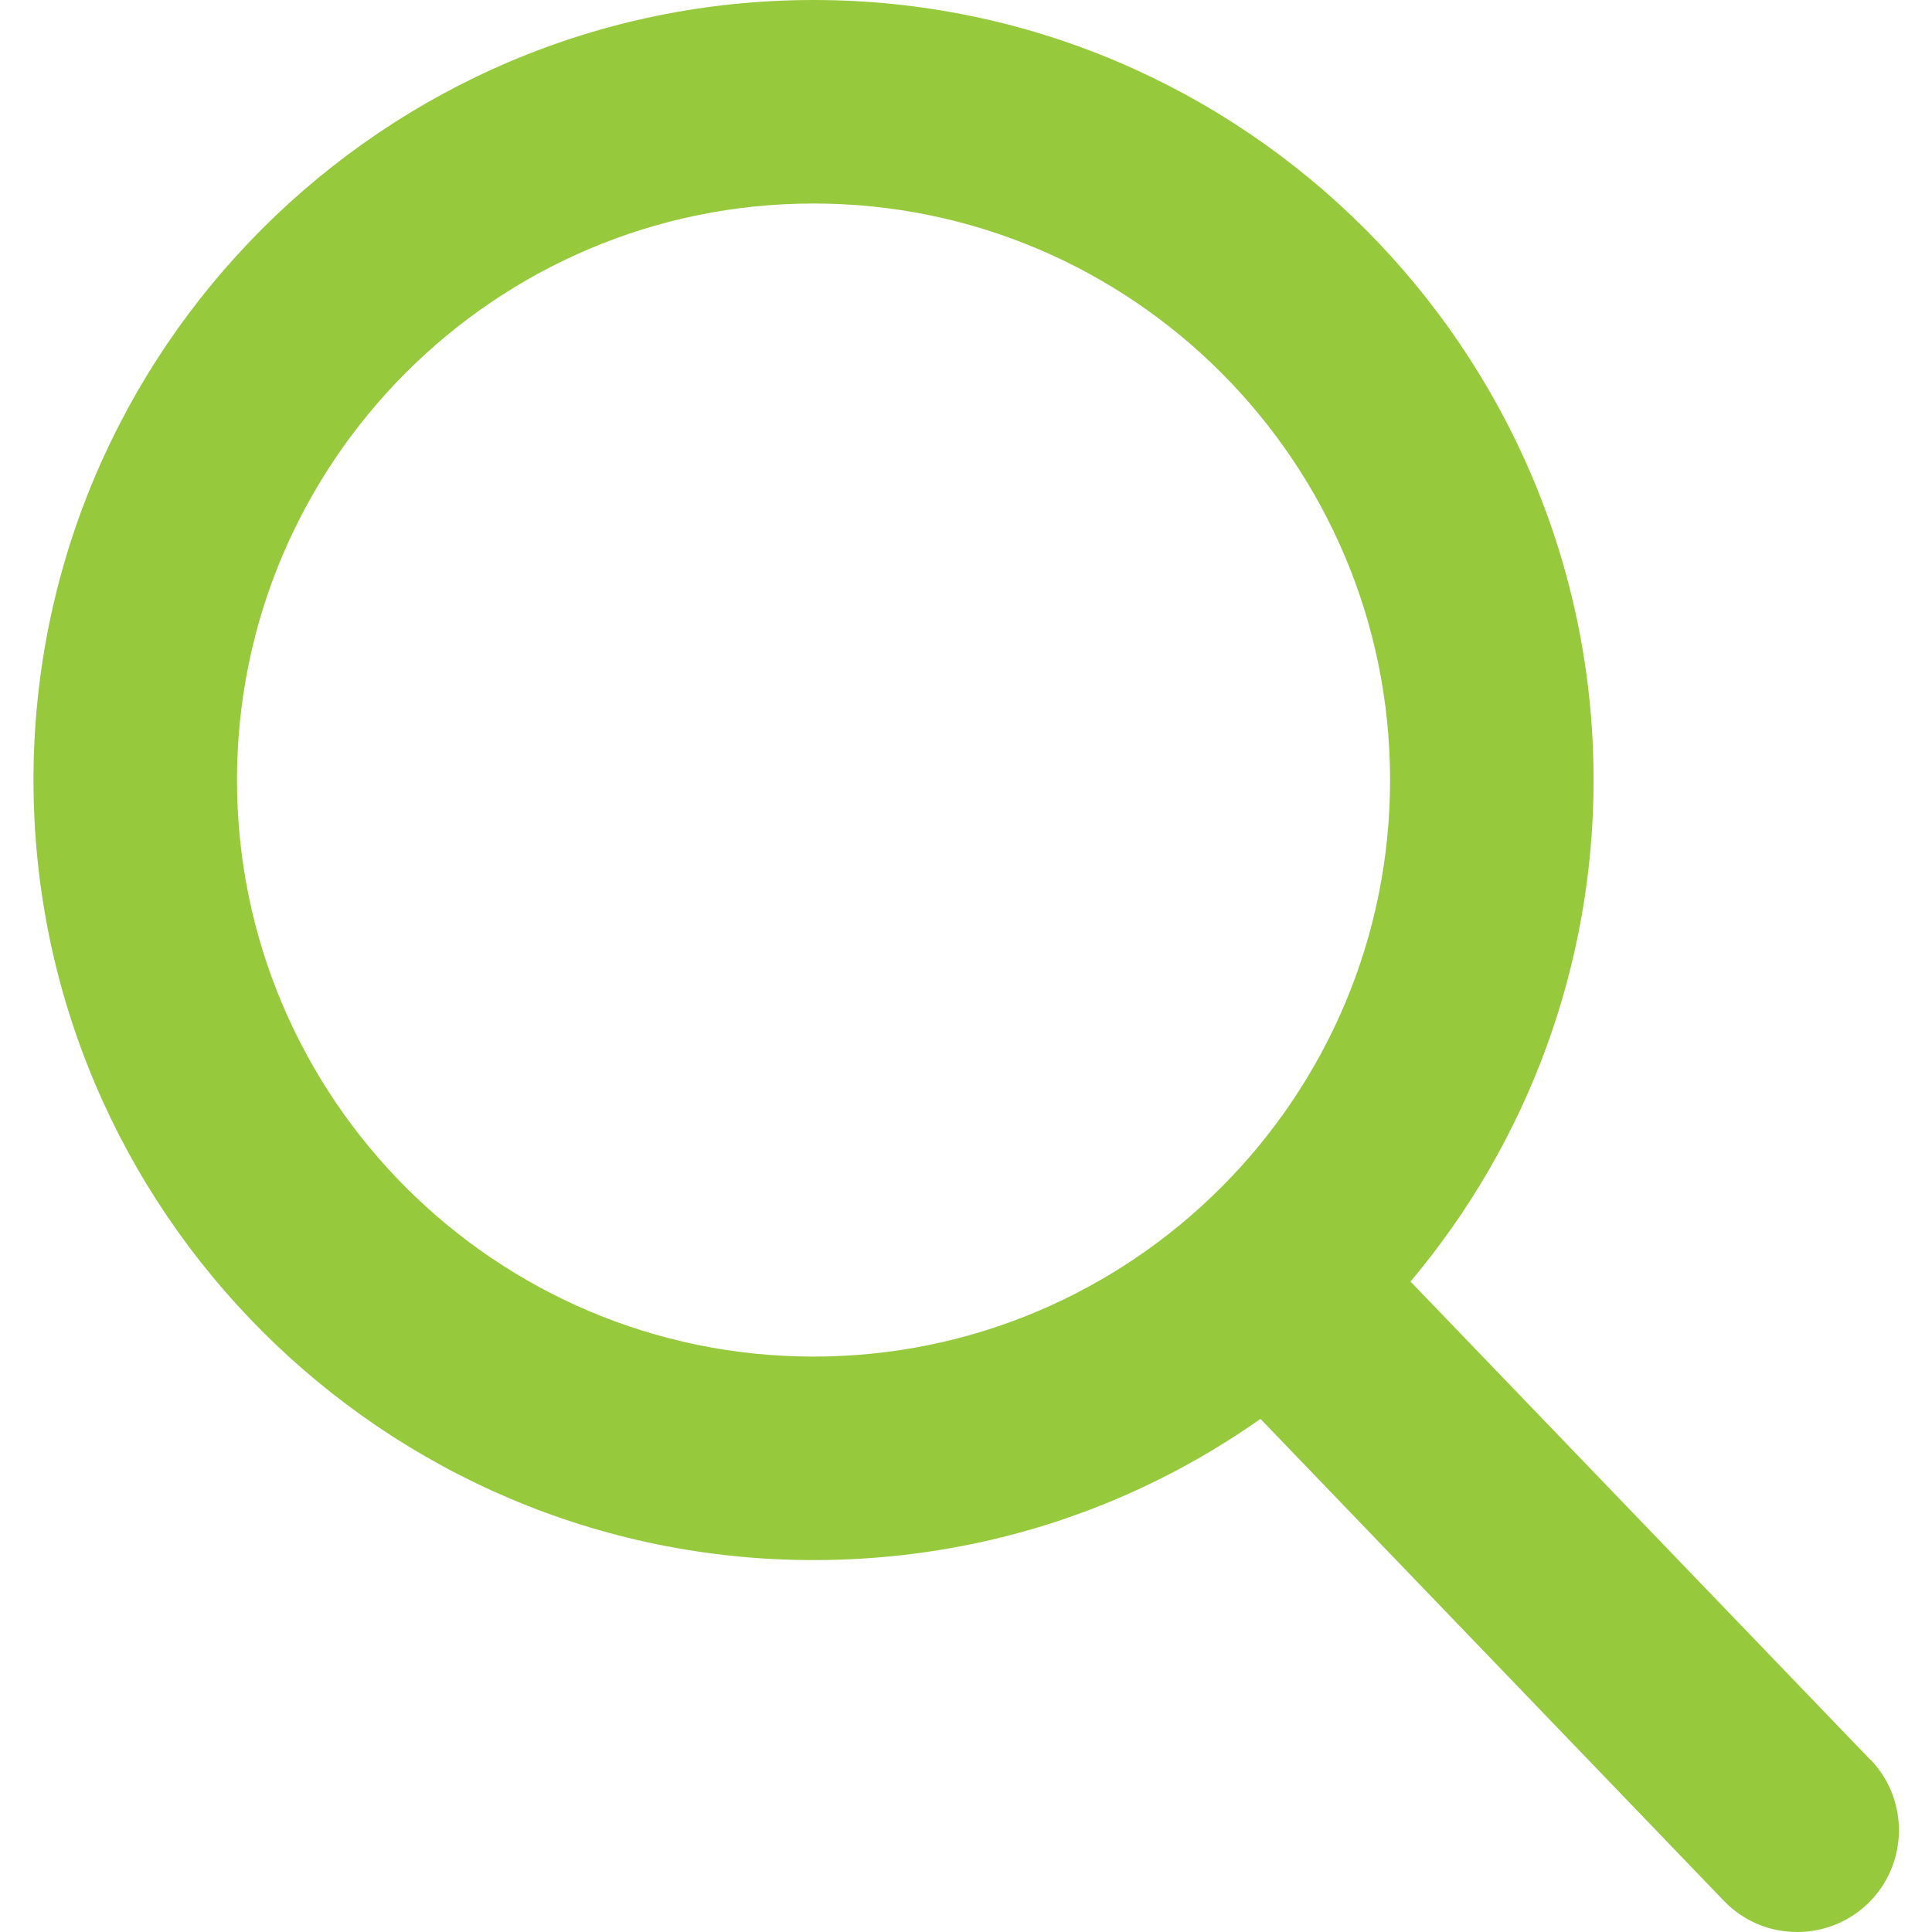
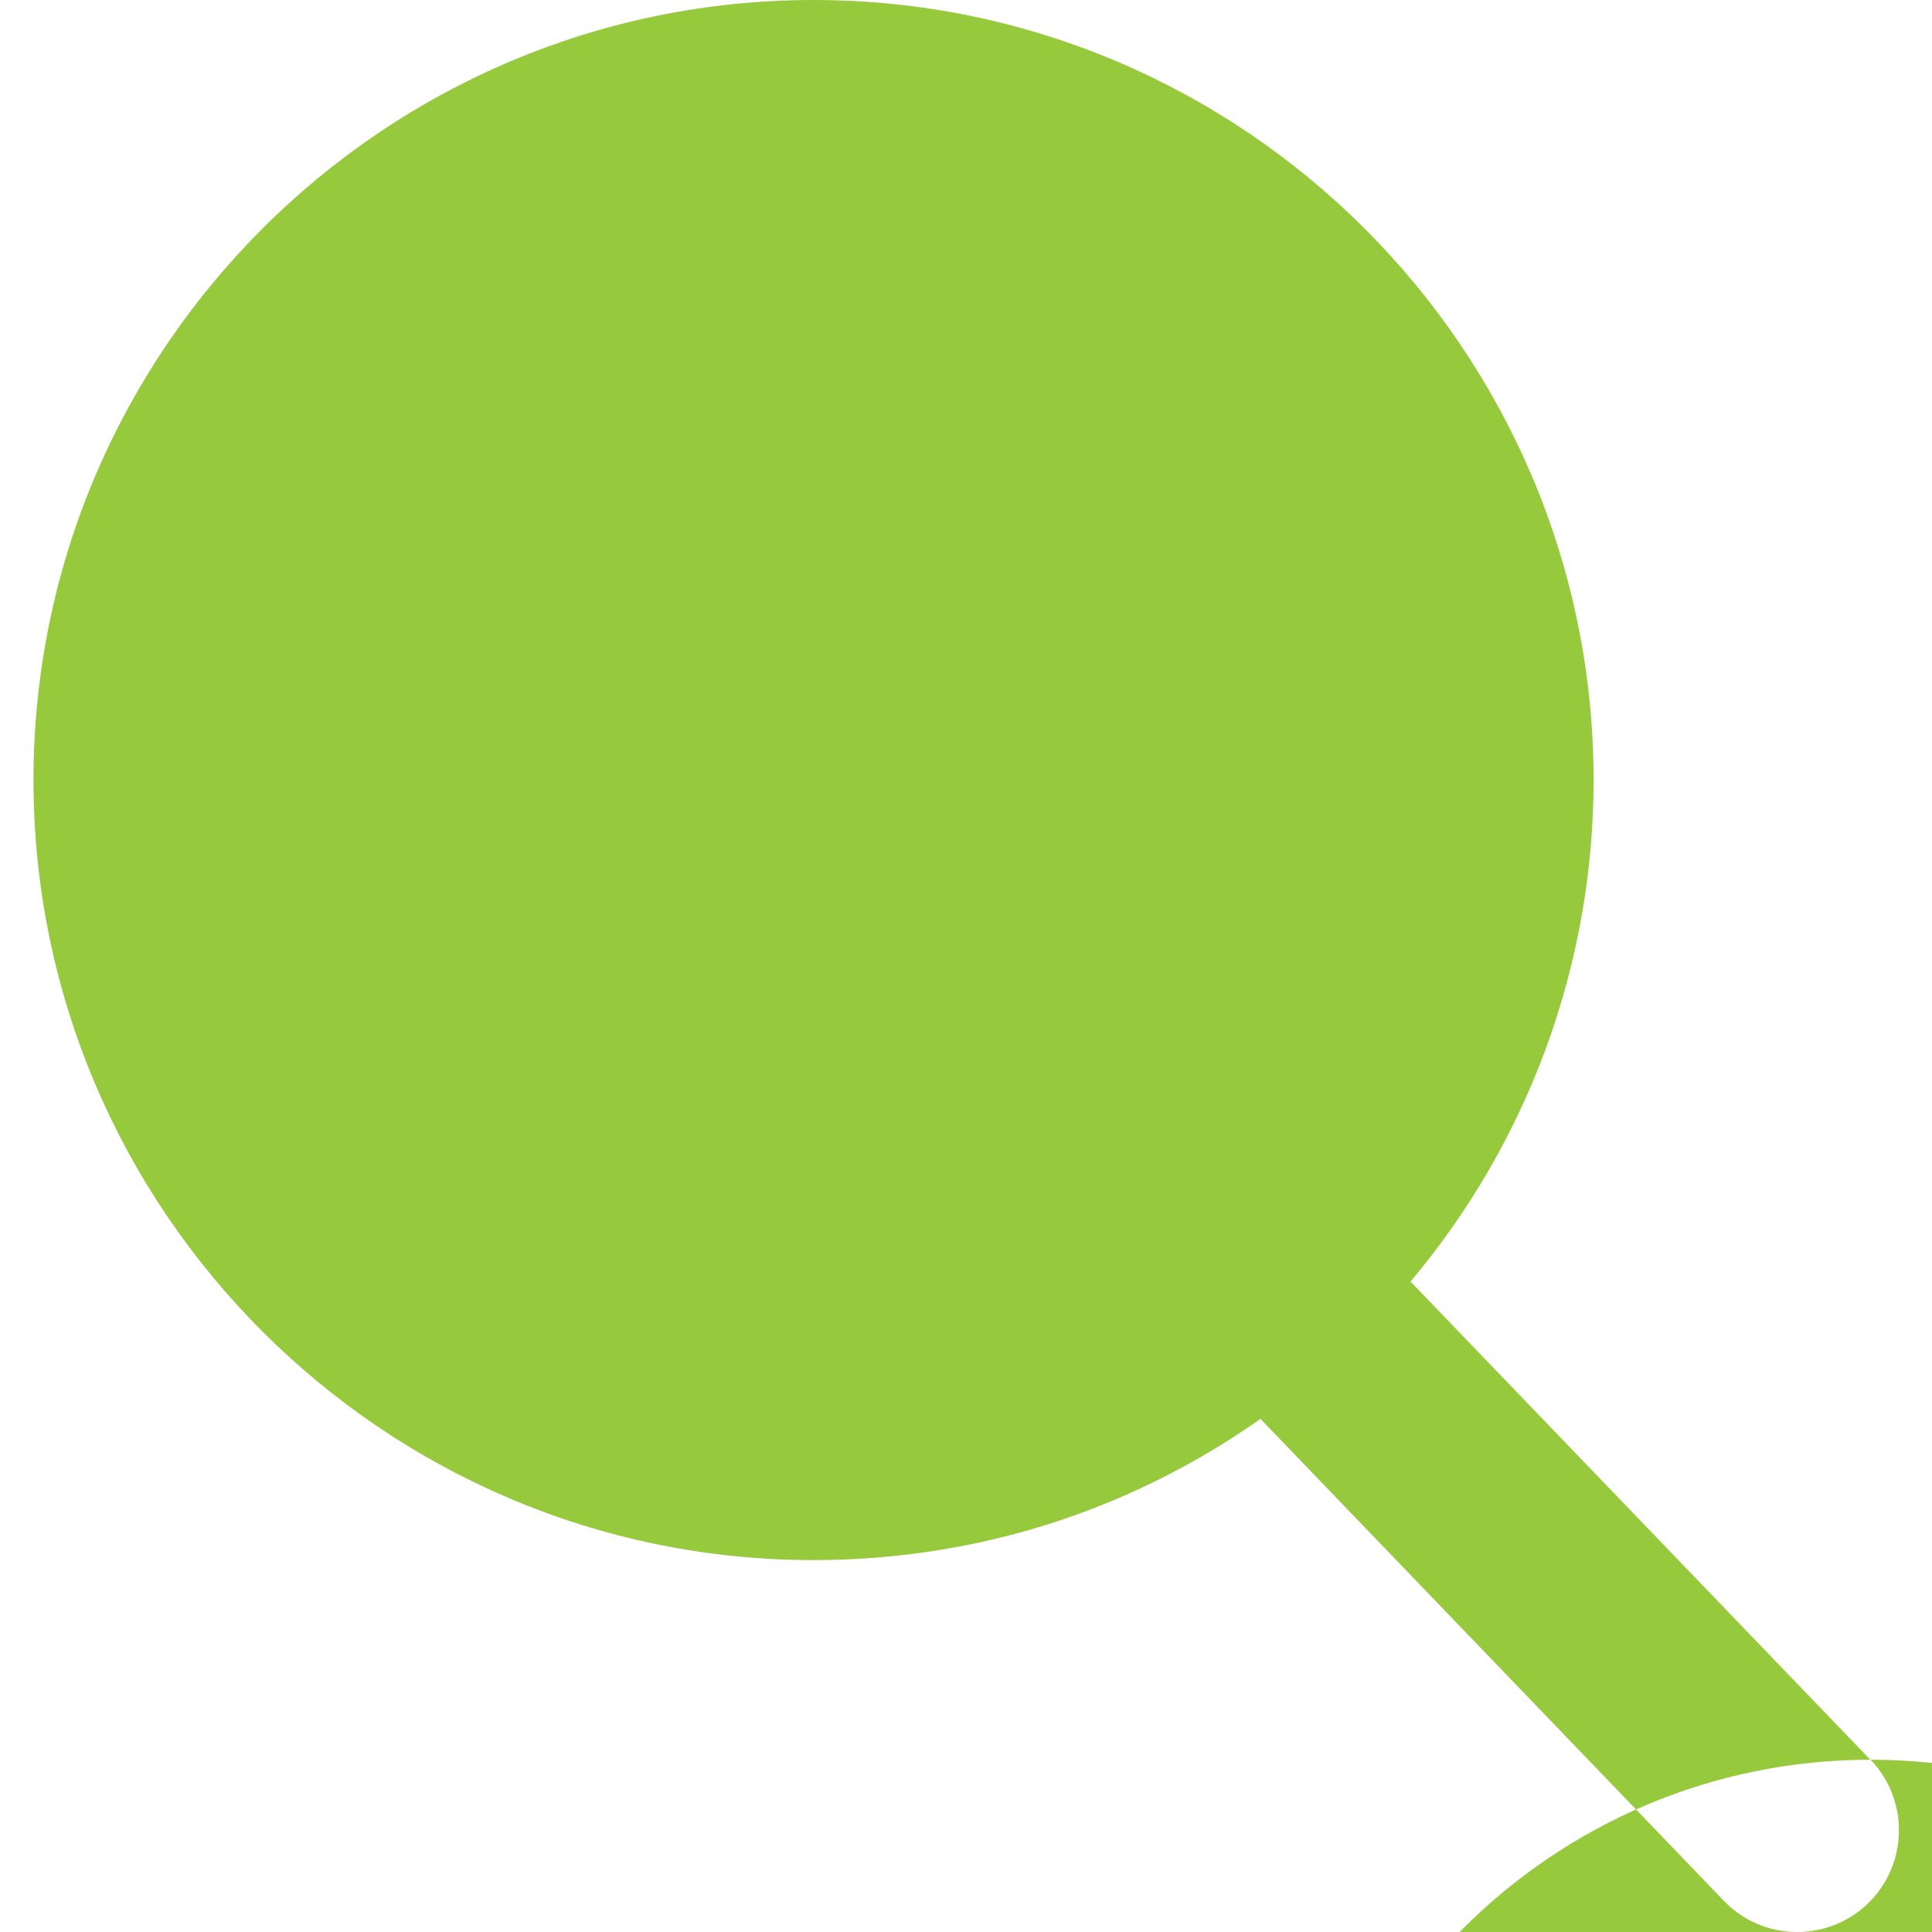
<svg xmlns="http://www.w3.org/2000/svg" width="12" height="12" viewBox="0 0 12 12" fill="none">
-   <path id="svg_1" fill="#97c93d" d="m11.617,10.93l-2.856,-2.97c0.734,-0.873 1.137,-1.971 1.137,-3.115c0,-2.671 -2.174,-4.845 -4.845,-4.845c-2.671,0 -4.845,2.174 -4.845,4.845c0,2.671 2.174,4.845 4.845,4.845c1.003,0 1.959,-0.302 2.776,-0.877l2.878,2.993c0.12,0.125 0.282,0.194 0.456,0.194c0.164,0 0.32,-0.063 0.438,-0.176c0.251,-0.242 0.259,-0.642 0.018,-0.894zm-6.564,-9.666c1.975,0 3.581,1.606 3.581,3.581c0,1.975 -1.606,3.581 -3.581,3.581c-1.975,0 -3.581,-1.606 -3.581,-3.581c0,-1.975 1.606,-3.581 3.581,-3.581z" />
+   <path id="svg_1" fill="#97c93d" d="m11.617,10.93l-2.856,-2.97c0.734,-0.873 1.137,-1.971 1.137,-3.115c0,-2.671 -2.174,-4.845 -4.845,-4.845c-2.671,0 -4.845,2.174 -4.845,4.845c0,2.671 2.174,4.845 4.845,4.845c1.003,0 1.959,-0.302 2.776,-0.877l2.878,2.993c0.12,0.125 0.282,0.194 0.456,0.194c0.164,0 0.32,-0.063 0.438,-0.176c0.251,-0.242 0.259,-0.642 0.018,-0.894zc1.975,0 3.581,1.606 3.581,3.581c0,1.975 -1.606,3.581 -3.581,3.581c-1.975,0 -3.581,-1.606 -3.581,-3.581c0,-1.975 1.606,-3.581 3.581,-3.581z" />
</svg>